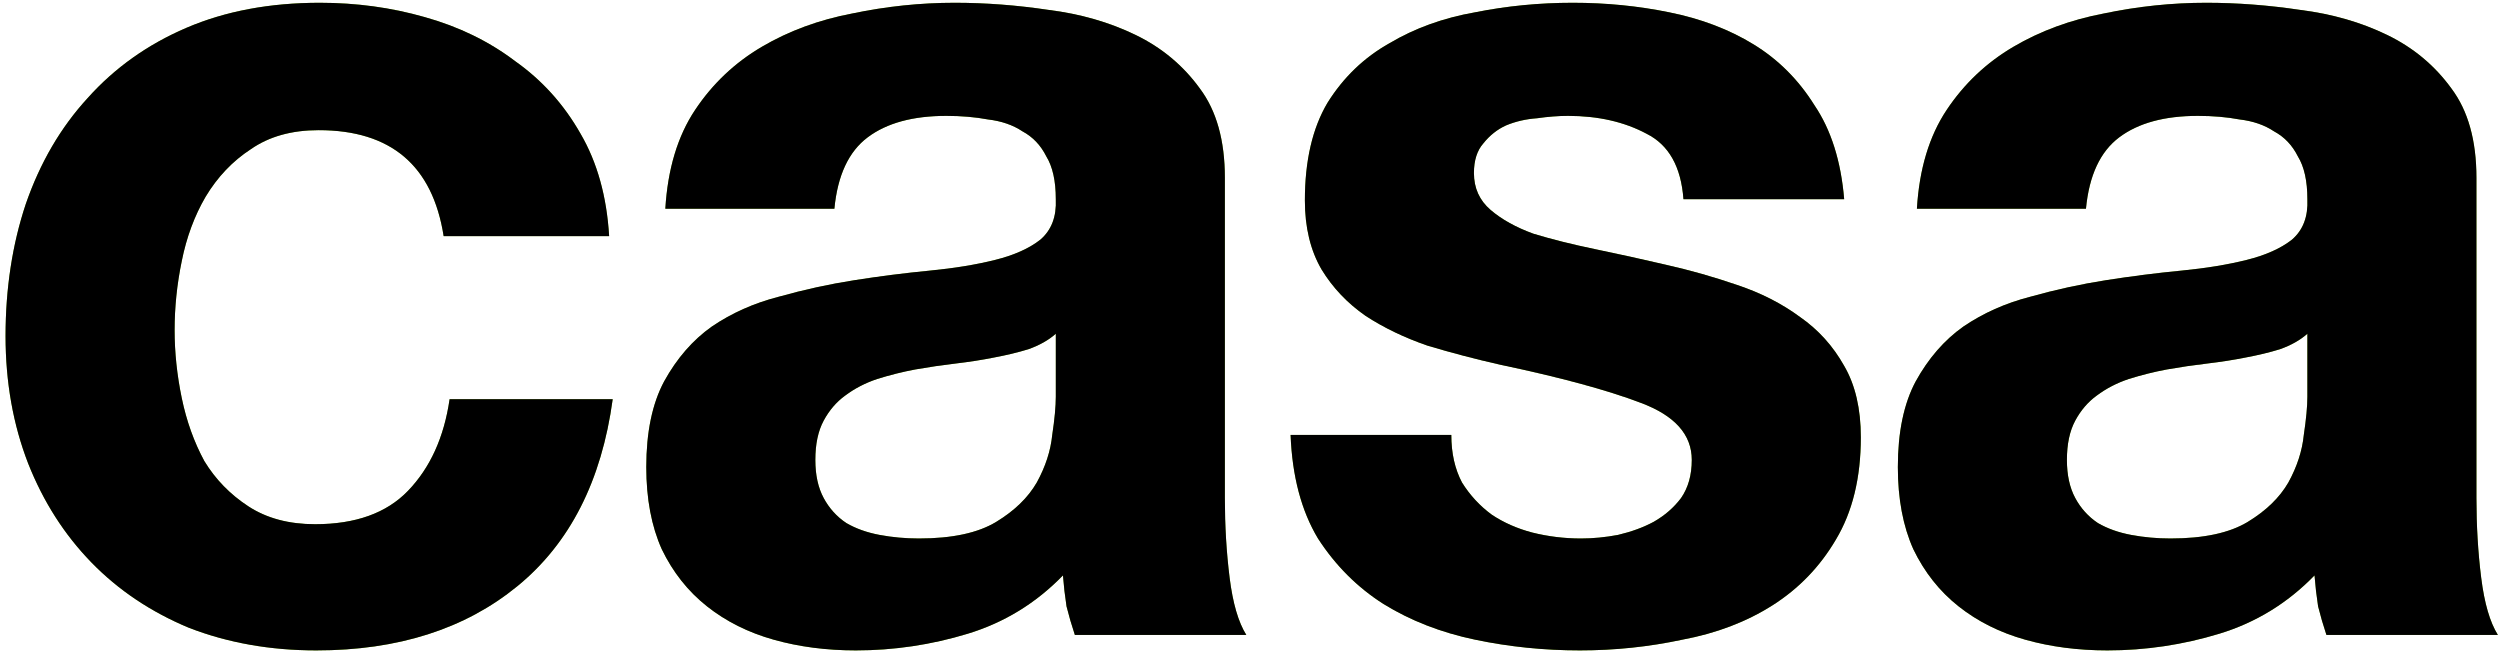
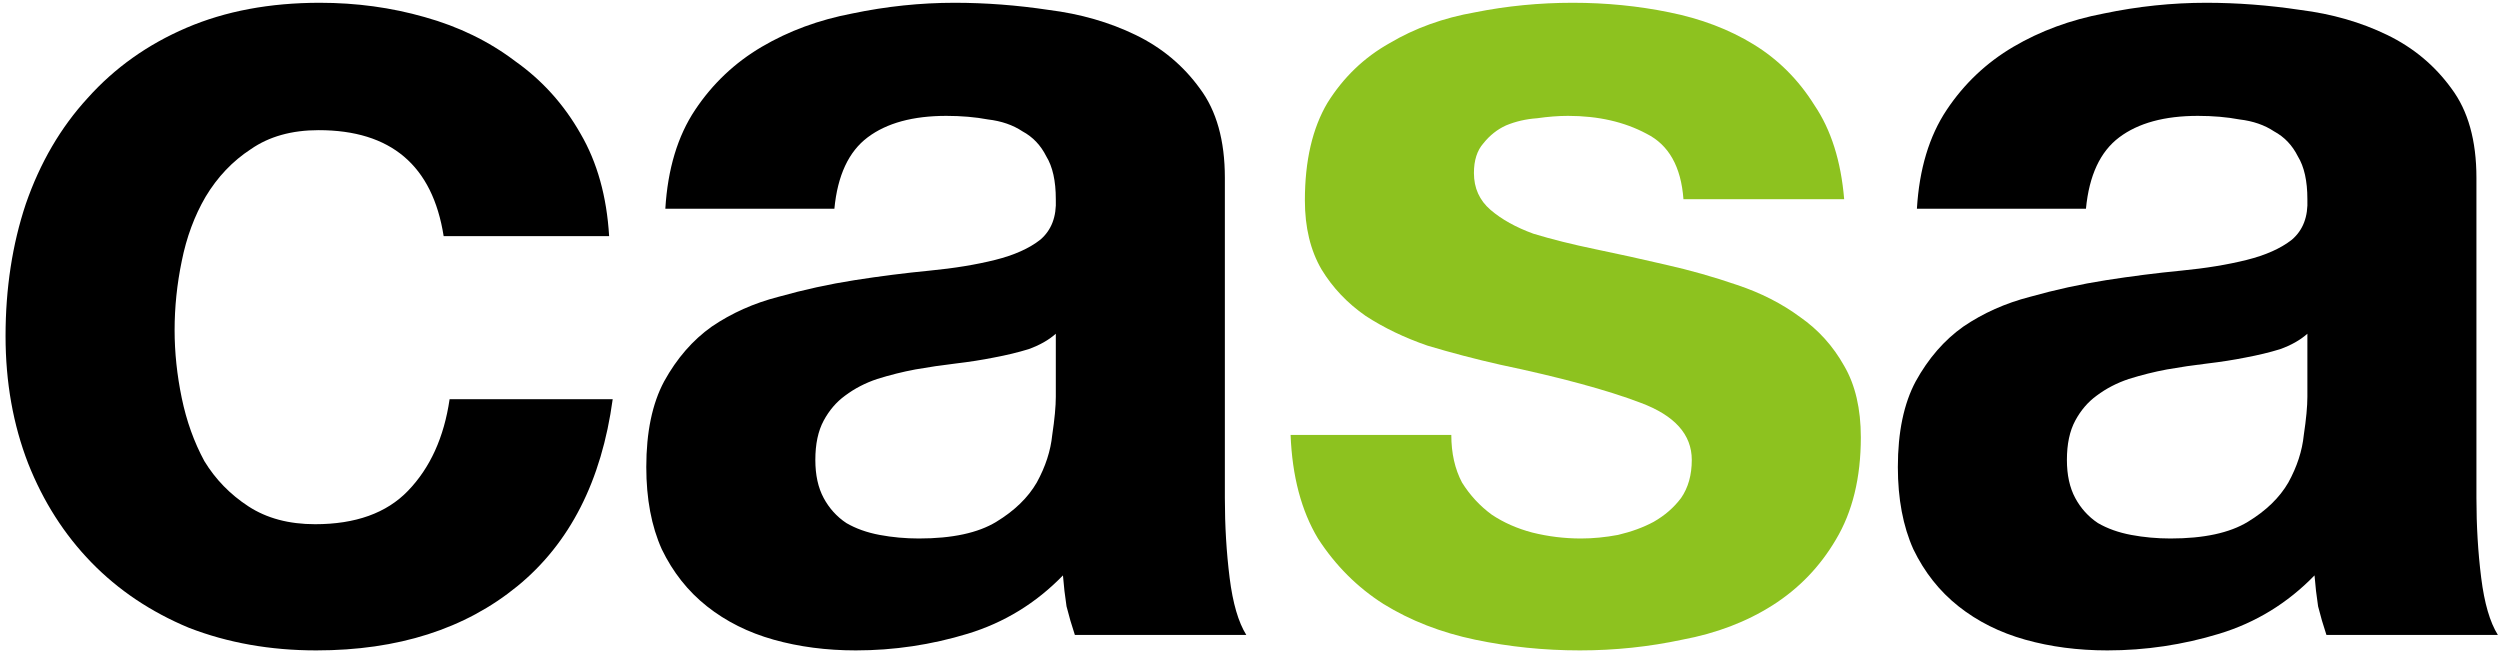
<svg xmlns="http://www.w3.org/2000/svg" width="126" height="33" viewBox="0 0 126 33" fill="none">
-   <path d="M96.612 10.52C96.732 8.52 97.232 6.86 98.112 5.54C98.992 4.22 100.112 3.16 101.472 2.36C102.832 1.56 104.352 1 106.032 0.68C107.752 0.32 109.472 0.14 111.192 0.14C112.752 0.14 114.332 0.26 115.932 0.5C117.532 0.7 118.992 1.12 120.312 1.76C121.632 2.4 122.712 3.3 123.552 4.46C124.392 5.58 124.812 7.08 124.812 8.96V25.1C124.812 26.5 124.892 27.84 125.052 29.12C125.212 30.4 125.492 31.36 125.892 32H117.252C117.092 31.52 116.952 31.04 116.832 30.56C116.752 30.04 116.692 29.52 116.652 29C115.292 30.4 113.692 31.38 111.852 31.94C110.012 32.5 108.132 32.78 106.212 32.78C104.732 32.78 103.352 32.6 102.072 32.24C100.792 31.88 99.672 31.32 98.712 30.56C97.752 29.8 96.992 28.84 96.432 27.68C95.912 26.52 95.652 25.14 95.652 23.54C95.652 21.78 95.952 20.34 96.552 19.22C97.192 18.06 97.992 17.14 98.952 16.46C99.952 15.78 101.072 15.28 102.312 14.96C103.592 14.6 104.872 14.32 106.152 14.12C107.432 13.92 108.692 13.76 109.932 13.64C111.172 13.52 112.272 13.34 113.232 13.1C114.192 12.86 114.952 12.52 115.512 12.08C116.072 11.6 116.332 10.92 116.292 10.04C116.292 9.12 116.132 8.4 115.812 7.88C115.532 7.32 115.132 6.9 114.612 6.62C114.132 6.3 113.552 6.1 112.872 6.02C112.232 5.9 111.532 5.84 110.772 5.84C109.092 5.84 107.772 6.2 106.812 6.92C105.852 7.64 105.292 8.84 105.132 10.52H96.612ZM116.292 16.82C115.932 17.14 115.472 17.4 114.912 17.6C114.392 17.76 113.812 17.9 113.172 18.02C112.572 18.14 111.932 18.24 111.252 18.32C110.572 18.4 109.892 18.5 109.212 18.62C108.572 18.74 107.932 18.9 107.292 19.1C106.692 19.3 106.152 19.58 105.672 19.94C105.232 20.26 104.872 20.68 104.592 21.2C104.312 21.72 104.172 22.38 104.172 23.18C104.172 23.94 104.312 24.58 104.592 25.1C104.872 25.62 105.252 26.04 105.732 26.36C106.212 26.64 106.772 26.84 107.412 26.96C108.052 27.08 108.712 27.14 109.392 27.14C111.072 27.14 112.372 26.86 113.292 26.3C114.212 25.74 114.892 25.08 115.332 24.32C115.772 23.52 116.032 22.72 116.112 21.92C116.232 21.12 116.292 20.48 116.292 20V16.82Z" fill="#8DC21F" />
  <path d="M96.612 10.52C96.732 8.52 97.232 6.86 98.112 5.54C98.992 4.22 100.112 3.16 101.472 2.36C102.832 1.56 104.352 1 106.032 0.68C107.752 0.32 109.472 0.14 111.192 0.14C112.752 0.14 114.332 0.26 115.932 0.5C117.532 0.7 118.992 1.12 120.312 1.76C121.632 2.4 122.712 3.3 123.552 4.46C124.392 5.58 124.812 7.08 124.812 8.96V25.1C124.812 26.5 124.892 27.84 125.052 29.12C125.212 30.4 125.492 31.36 125.892 32H117.252C117.092 31.52 116.952 31.04 116.832 30.56C116.752 30.04 116.692 29.52 116.652 29C115.292 30.4 113.692 31.38 111.852 31.94C110.012 32.5 108.132 32.78 106.212 32.78C104.732 32.78 103.352 32.6 102.072 32.24C100.792 31.88 99.672 31.32 98.712 30.56C97.752 29.8 96.992 28.84 96.432 27.68C95.912 26.52 95.652 25.14 95.652 23.54C95.652 21.78 95.952 20.34 96.552 19.22C97.192 18.06 97.992 17.14 98.952 16.46C99.952 15.78 101.072 15.28 102.312 14.96C103.592 14.6 104.872 14.32 106.152 14.12C107.432 13.92 108.692 13.76 109.932 13.64C111.172 13.52 112.272 13.34 113.232 13.1C114.192 12.86 114.952 12.52 115.512 12.08C116.072 11.6 116.332 10.92 116.292 10.04C116.292 9.12 116.132 8.4 115.812 7.88C115.532 7.32 115.132 6.9 114.612 6.62C114.132 6.3 113.552 6.1 112.872 6.02C112.232 5.9 111.532 5.84 110.772 5.84C109.092 5.84 107.772 6.2 106.812 6.92C105.852 7.64 105.292 8.84 105.132 10.52H96.612ZM116.292 16.82C115.932 17.14 115.472 17.4 114.912 17.6C114.392 17.76 113.812 17.9 113.172 18.02C112.572 18.14 111.932 18.24 111.252 18.32C110.572 18.4 109.892 18.5 109.212 18.62C108.572 18.74 107.932 18.9 107.292 19.1C106.692 19.3 106.152 19.58 105.672 19.94C105.232 20.26 104.872 20.68 104.592 21.2C104.312 21.72 104.172 22.38 104.172 23.18C104.172 23.94 104.312 24.58 104.592 25.1C104.872 25.62 105.252 26.04 105.732 26.36C106.212 26.64 106.772 26.84 107.412 26.96C108.052 27.08 108.712 27.14 109.392 27.14C111.072 27.14 112.372 26.86 113.292 26.3C114.212 25.74 114.892 25.08 115.332 24.32C115.772 23.52 116.032 22.72 116.112 21.92C116.232 21.12 116.292 20.48 116.292 20V16.82Z" fill="black" />
  <path d="M73.146 21.92C73.146 22.84 73.326 23.64 73.686 24.32C74.086 24.96 74.586 25.5 75.186 25.94C75.786 26.34 76.466 26.64 77.226 26.84C78.026 27.04 78.846 27.14 79.686 27.14C80.286 27.14 80.906 27.08 81.546 26.96C82.226 26.8 82.826 26.58 83.346 26.3C83.906 25.98 84.366 25.58 84.726 25.1C85.086 24.58 85.266 23.94 85.266 23.18C85.266 21.9 84.406 20.94 82.686 20.3C81.006 19.66 78.646 19.02 75.606 18.38C74.366 18.1 73.146 17.78 71.946 17.42C70.786 17.02 69.746 16.52 68.826 15.92C67.906 15.28 67.166 14.5 66.606 13.58C66.046 12.62 65.766 11.46 65.766 10.1C65.766 8.1 66.146 6.46 66.906 5.18C67.706 3.9 68.746 2.9 70.026 2.18C71.306 1.42 72.746 0.9 74.346 0.62C75.946 0.3 77.586 0.14 79.266 0.14C80.946 0.14 82.566 0.3 84.126 0.62C85.726 0.94 87.146 1.48 88.386 2.24C89.626 3 90.646 4.02 91.446 5.3C92.286 6.54 92.786 8.12 92.946 10.04H84.846C84.726 8.4 84.106 7.3 82.986 6.74C81.866 6.14 80.546 5.84 79.026 5.84C78.546 5.84 78.026 5.88 77.466 5.96C76.906 6 76.386 6.12 75.906 6.32C75.466 6.52 75.086 6.82 74.766 7.22C74.446 7.58 74.286 8.08 74.286 8.72C74.286 9.48 74.566 10.1 75.126 10.58C75.686 11.06 76.406 11.46 77.286 11.78C78.206 12.06 79.246 12.32 80.406 12.56C81.566 12.8 82.746 13.06 83.946 13.34C85.186 13.62 86.386 13.96 87.546 14.36C88.746 14.76 89.806 15.3 90.726 15.98C91.646 16.62 92.386 17.44 92.946 18.44C93.506 19.4 93.786 20.6 93.786 22.04C93.786 24.08 93.366 25.8 92.526 27.2C91.726 28.56 90.666 29.66 89.346 30.5C88.026 31.34 86.506 31.92 84.786 32.24C83.106 32.6 81.386 32.78 79.626 32.78C77.826 32.78 76.066 32.6 74.346 32.24C72.626 31.88 71.086 31.28 69.726 30.44C68.406 29.6 67.306 28.5 66.426 27.14C65.586 25.74 65.126 24 65.046 21.92H73.146Z" fill="#8DC21F" />
-   <path d="M73.146 21.92C73.146 22.84 73.326 23.64 73.686 24.32C74.086 24.96 74.586 25.5 75.186 25.94C75.786 26.34 76.466 26.64 77.226 26.84C78.026 27.04 78.846 27.14 79.686 27.14C80.286 27.14 80.906 27.08 81.546 26.96C82.226 26.8 82.826 26.58 83.346 26.3C83.906 25.98 84.366 25.58 84.726 25.1C85.086 24.58 85.266 23.94 85.266 23.18C85.266 21.9 84.406 20.94 82.686 20.3C81.006 19.66 78.646 19.02 75.606 18.38C74.366 18.1 73.146 17.78 71.946 17.42C70.786 17.02 69.746 16.52 68.826 15.92C67.906 15.28 67.166 14.5 66.606 13.58C66.046 12.62 65.766 11.46 65.766 10.1C65.766 8.1 66.146 6.46 66.906 5.18C67.706 3.9 68.746 2.9 70.026 2.18C71.306 1.42 72.746 0.9 74.346 0.62C75.946 0.3 77.586 0.14 79.266 0.14C80.946 0.14 82.566 0.3 84.126 0.62C85.726 0.94 87.146 1.48 88.386 2.24C89.626 3 90.646 4.02 91.446 5.3C92.286 6.54 92.786 8.12 92.946 10.04H84.846C84.726 8.4 84.106 7.3 82.986 6.74C81.866 6.14 80.546 5.84 79.026 5.84C78.546 5.84 78.026 5.88 77.466 5.96C76.906 6 76.386 6.12 75.906 6.32C75.466 6.52 75.086 6.82 74.766 7.22C74.446 7.58 74.286 8.08 74.286 8.72C74.286 9.48 74.566 10.1 75.126 10.58C75.686 11.06 76.406 11.46 77.286 11.78C78.206 12.06 79.246 12.32 80.406 12.56C81.566 12.8 82.746 13.06 83.946 13.34C85.186 13.62 86.386 13.96 87.546 14.36C88.746 14.76 89.806 15.3 90.726 15.98C91.646 16.62 92.386 17.44 92.946 18.44C93.506 19.4 93.786 20.6 93.786 22.04C93.786 24.08 93.366 25.8 92.526 27.2C91.726 28.56 90.666 29.66 89.346 30.5C88.026 31.34 86.506 31.92 84.786 32.24C83.106 32.6 81.386 32.78 79.626 32.78C77.826 32.78 76.066 32.6 74.346 32.24C72.626 31.88 71.086 31.28 69.726 30.44C68.406 29.6 67.306 28.5 66.426 27.14C65.586 25.74 65.126 24 65.046 21.92H73.146Z" fill="black" />
-   <path d="M33.533 10.52C33.653 8.52 34.153 6.86 35.033 5.54C35.913 4.22 37.033 3.16 38.393 2.36C39.753 1.56 41.273 1 42.953 0.68C44.673 0.32 46.393 0.14 48.113 0.14C49.673 0.14 51.253 0.26 52.853 0.5C54.453 0.7 55.913 1.12 57.233 1.76C58.553 2.4 59.633 3.3 60.473 4.46C61.313 5.58 61.733 7.08 61.733 8.96V25.1C61.733 26.5 61.813 27.84 61.973 29.12C62.133 30.4 62.413 31.36 62.813 32H54.173C54.013 31.52 53.873 31.04 53.753 30.56C53.673 30.04 53.613 29.52 53.573 29C52.213 30.4 50.613 31.38 48.773 31.94C46.933 32.5 45.053 32.78 43.133 32.78C41.653 32.78 40.273 32.6 38.993 32.24C37.713 31.88 36.593 31.32 35.633 30.56C34.673 29.8 33.913 28.84 33.353 27.68C32.833 26.52 32.573 25.14 32.573 23.54C32.573 21.78 32.873 20.34 33.473 19.22C34.113 18.06 34.913 17.14 35.873 16.46C36.873 15.78 37.993 15.28 39.233 14.96C40.513 14.6 41.793 14.32 43.073 14.12C44.353 13.92 45.613 13.76 46.853 13.64C48.093 13.52 49.193 13.34 50.153 13.1C51.113 12.86 51.873 12.52 52.433 12.08C52.993 11.6 53.253 10.92 53.213 10.04C53.213 9.12 53.053 8.4 52.733 7.88C52.453 7.32 52.053 6.9 51.533 6.62C51.053 6.3 50.473 6.1 49.793 6.02C49.153 5.9 48.453 5.84 47.693 5.84C46.013 5.84 44.693 6.2 43.733 6.92C42.773 7.64 42.213 8.84 42.053 10.52H33.533ZM53.213 16.82C52.853 17.14 52.393 17.4 51.833 17.6C51.313 17.76 50.733 17.9 50.093 18.02C49.493 18.14 48.853 18.24 48.173 18.32C47.493 18.4 46.813 18.5 46.133 18.62C45.493 18.74 44.853 18.9 44.213 19.1C43.613 19.3 43.073 19.58 42.593 19.94C42.153 20.26 41.793 20.68 41.513 21.2C41.233 21.72 41.093 22.38 41.093 23.18C41.093 23.94 41.233 24.58 41.513 25.1C41.793 25.62 42.173 26.04 42.653 26.36C43.133 26.64 43.693 26.84 44.333 26.96C44.973 27.08 45.633 27.14 46.313 27.14C47.993 27.14 49.293 26.86 50.213 26.3C51.133 25.74 51.813 25.08 52.253 24.32C52.693 23.52 52.953 22.72 53.033 21.92C53.153 21.12 53.213 20.48 53.213 20V16.82Z" fill="#8DC21F" />
  <path d="M33.533 10.52C33.653 8.52 34.153 6.86 35.033 5.54C35.913 4.22 37.033 3.16 38.393 2.36C39.753 1.56 41.273 1 42.953 0.68C44.673 0.32 46.393 0.14 48.113 0.14C49.673 0.14 51.253 0.26 52.853 0.5C54.453 0.7 55.913 1.12 57.233 1.76C58.553 2.4 59.633 3.3 60.473 4.46C61.313 5.58 61.733 7.08 61.733 8.96V25.1C61.733 26.5 61.813 27.84 61.973 29.12C62.133 30.4 62.413 31.36 62.813 32H54.173C54.013 31.52 53.873 31.04 53.753 30.56C53.673 30.04 53.613 29.52 53.573 29C52.213 30.4 50.613 31.38 48.773 31.94C46.933 32.5 45.053 32.78 43.133 32.78C41.653 32.78 40.273 32.6 38.993 32.24C37.713 31.88 36.593 31.32 35.633 30.56C34.673 29.8 33.913 28.84 33.353 27.68C32.833 26.52 32.573 25.14 32.573 23.54C32.573 21.78 32.873 20.34 33.473 19.22C34.113 18.06 34.913 17.14 35.873 16.46C36.873 15.78 37.993 15.28 39.233 14.96C40.513 14.6 41.793 14.32 43.073 14.12C44.353 13.92 45.613 13.76 46.853 13.64C48.093 13.52 49.193 13.34 50.153 13.1C51.113 12.86 51.873 12.52 52.433 12.08C52.993 11.6 53.253 10.92 53.213 10.04C53.213 9.12 53.053 8.4 52.733 7.88C52.453 7.32 52.053 6.9 51.533 6.62C51.053 6.3 50.473 6.1 49.793 6.02C49.153 5.9 48.453 5.84 47.693 5.84C46.013 5.84 44.693 6.2 43.733 6.92C42.773 7.64 42.213 8.84 42.053 10.52H33.533ZM53.213 16.82C52.853 17.14 52.393 17.4 51.833 17.6C51.313 17.76 50.733 17.9 50.093 18.02C49.493 18.14 48.853 18.24 48.173 18.32C47.493 18.4 46.813 18.5 46.133 18.62C45.493 18.74 44.853 18.9 44.213 19.1C43.613 19.3 43.073 19.58 42.593 19.94C42.153 20.26 41.793 20.68 41.513 21.2C41.233 21.72 41.093 22.38 41.093 23.18C41.093 23.94 41.233 24.58 41.513 25.1C41.793 25.62 42.173 26.04 42.653 26.36C43.133 26.64 43.693 26.84 44.333 26.96C44.973 27.08 45.633 27.14 46.313 27.14C47.993 27.14 49.293 26.86 50.213 26.3C51.133 25.74 51.813 25.08 52.253 24.32C52.693 23.52 52.953 22.72 53.033 21.92C53.153 21.12 53.213 20.48 53.213 20V16.82Z" fill="black" />
-   <path d="M22.36 11.9C21.8 8.34 19.7 6.56 16.06 6.56C14.7 6.56 13.56 6.88 12.64 7.52C11.72 8.12 10.96 8.92 10.36 9.92C9.8 10.88 9.4 11.96 9.16 13.16C8.92 14.32 8.8 15.48 8.8 16.64C8.8 17.76 8.92 18.9 9.16 20.06C9.4 21.22 9.78 22.28 10.3 23.24C10.86 24.16 11.6 24.92 12.52 25.52C13.44 26.12 14.56 26.42 15.88 26.42C17.92 26.42 19.48 25.86 20.56 24.74C21.68 23.58 22.38 22.04 22.66 20.12H30.88C30.32 24.24 28.72 27.38 26.08 29.54C23.44 31.7 20.06 32.78 15.94 32.78C13.62 32.78 11.48 32.4 9.52 31.64C7.6 30.84 5.96 29.74 4.6 28.34C3.24 26.94 2.18 25.28 1.42 23.36C0.66 21.4 0.28 19.26 0.28 16.94C0.28 14.54 0.62 12.32 1.3 10.28C2.02 8.2 3.06 6.42 4.42 4.94C5.78 3.42 7.44 2.24 9.4 1.4C11.36 0.56 13.6 0.14 16.12 0.14C17.96 0.14 19.72 0.38 21.4 0.86C23.12 1.34 24.64 2.08 25.96 3.08C27.32 4.04 28.42 5.26 29.26 6.74C30.1 8.18 30.58 9.9 30.7 11.9H22.36Z" fill="#8DC21F" />
  <path d="M22.36 11.9C21.8 8.34 19.7 6.56 16.06 6.56C14.7 6.56 13.56 6.88 12.64 7.52C11.72 8.12 10.96 8.92 10.36 9.92C9.8 10.88 9.4 11.96 9.16 13.16C8.92 14.32 8.8 15.48 8.8 16.64C8.8 17.76 8.92 18.9 9.16 20.06C9.4 21.22 9.78 22.28 10.3 23.24C10.86 24.16 11.6 24.92 12.52 25.52C13.44 26.12 14.56 26.42 15.88 26.42C17.92 26.42 19.48 25.86 20.56 24.74C21.68 23.58 22.38 22.04 22.66 20.12H30.88C30.32 24.24 28.72 27.38 26.08 29.54C23.44 31.7 20.06 32.78 15.94 32.78C13.62 32.78 11.48 32.4 9.52 31.64C7.6 30.84 5.96 29.74 4.6 28.34C3.24 26.94 2.18 25.28 1.42 23.36C0.66 21.4 0.28 19.26 0.28 16.94C0.28 14.54 0.62 12.32 1.3 10.28C2.02 8.2 3.06 6.42 4.42 4.94C5.78 3.42 7.44 2.24 9.4 1.4C11.36 0.56 13.6 0.14 16.12 0.14C17.96 0.14 19.72 0.38 21.4 0.86C23.12 1.34 24.64 2.08 25.96 3.08C27.32 4.04 28.42 5.26 29.26 6.74C30.1 8.18 30.58 9.9 30.7 11.9H22.36Z" fill="black" />
</svg>